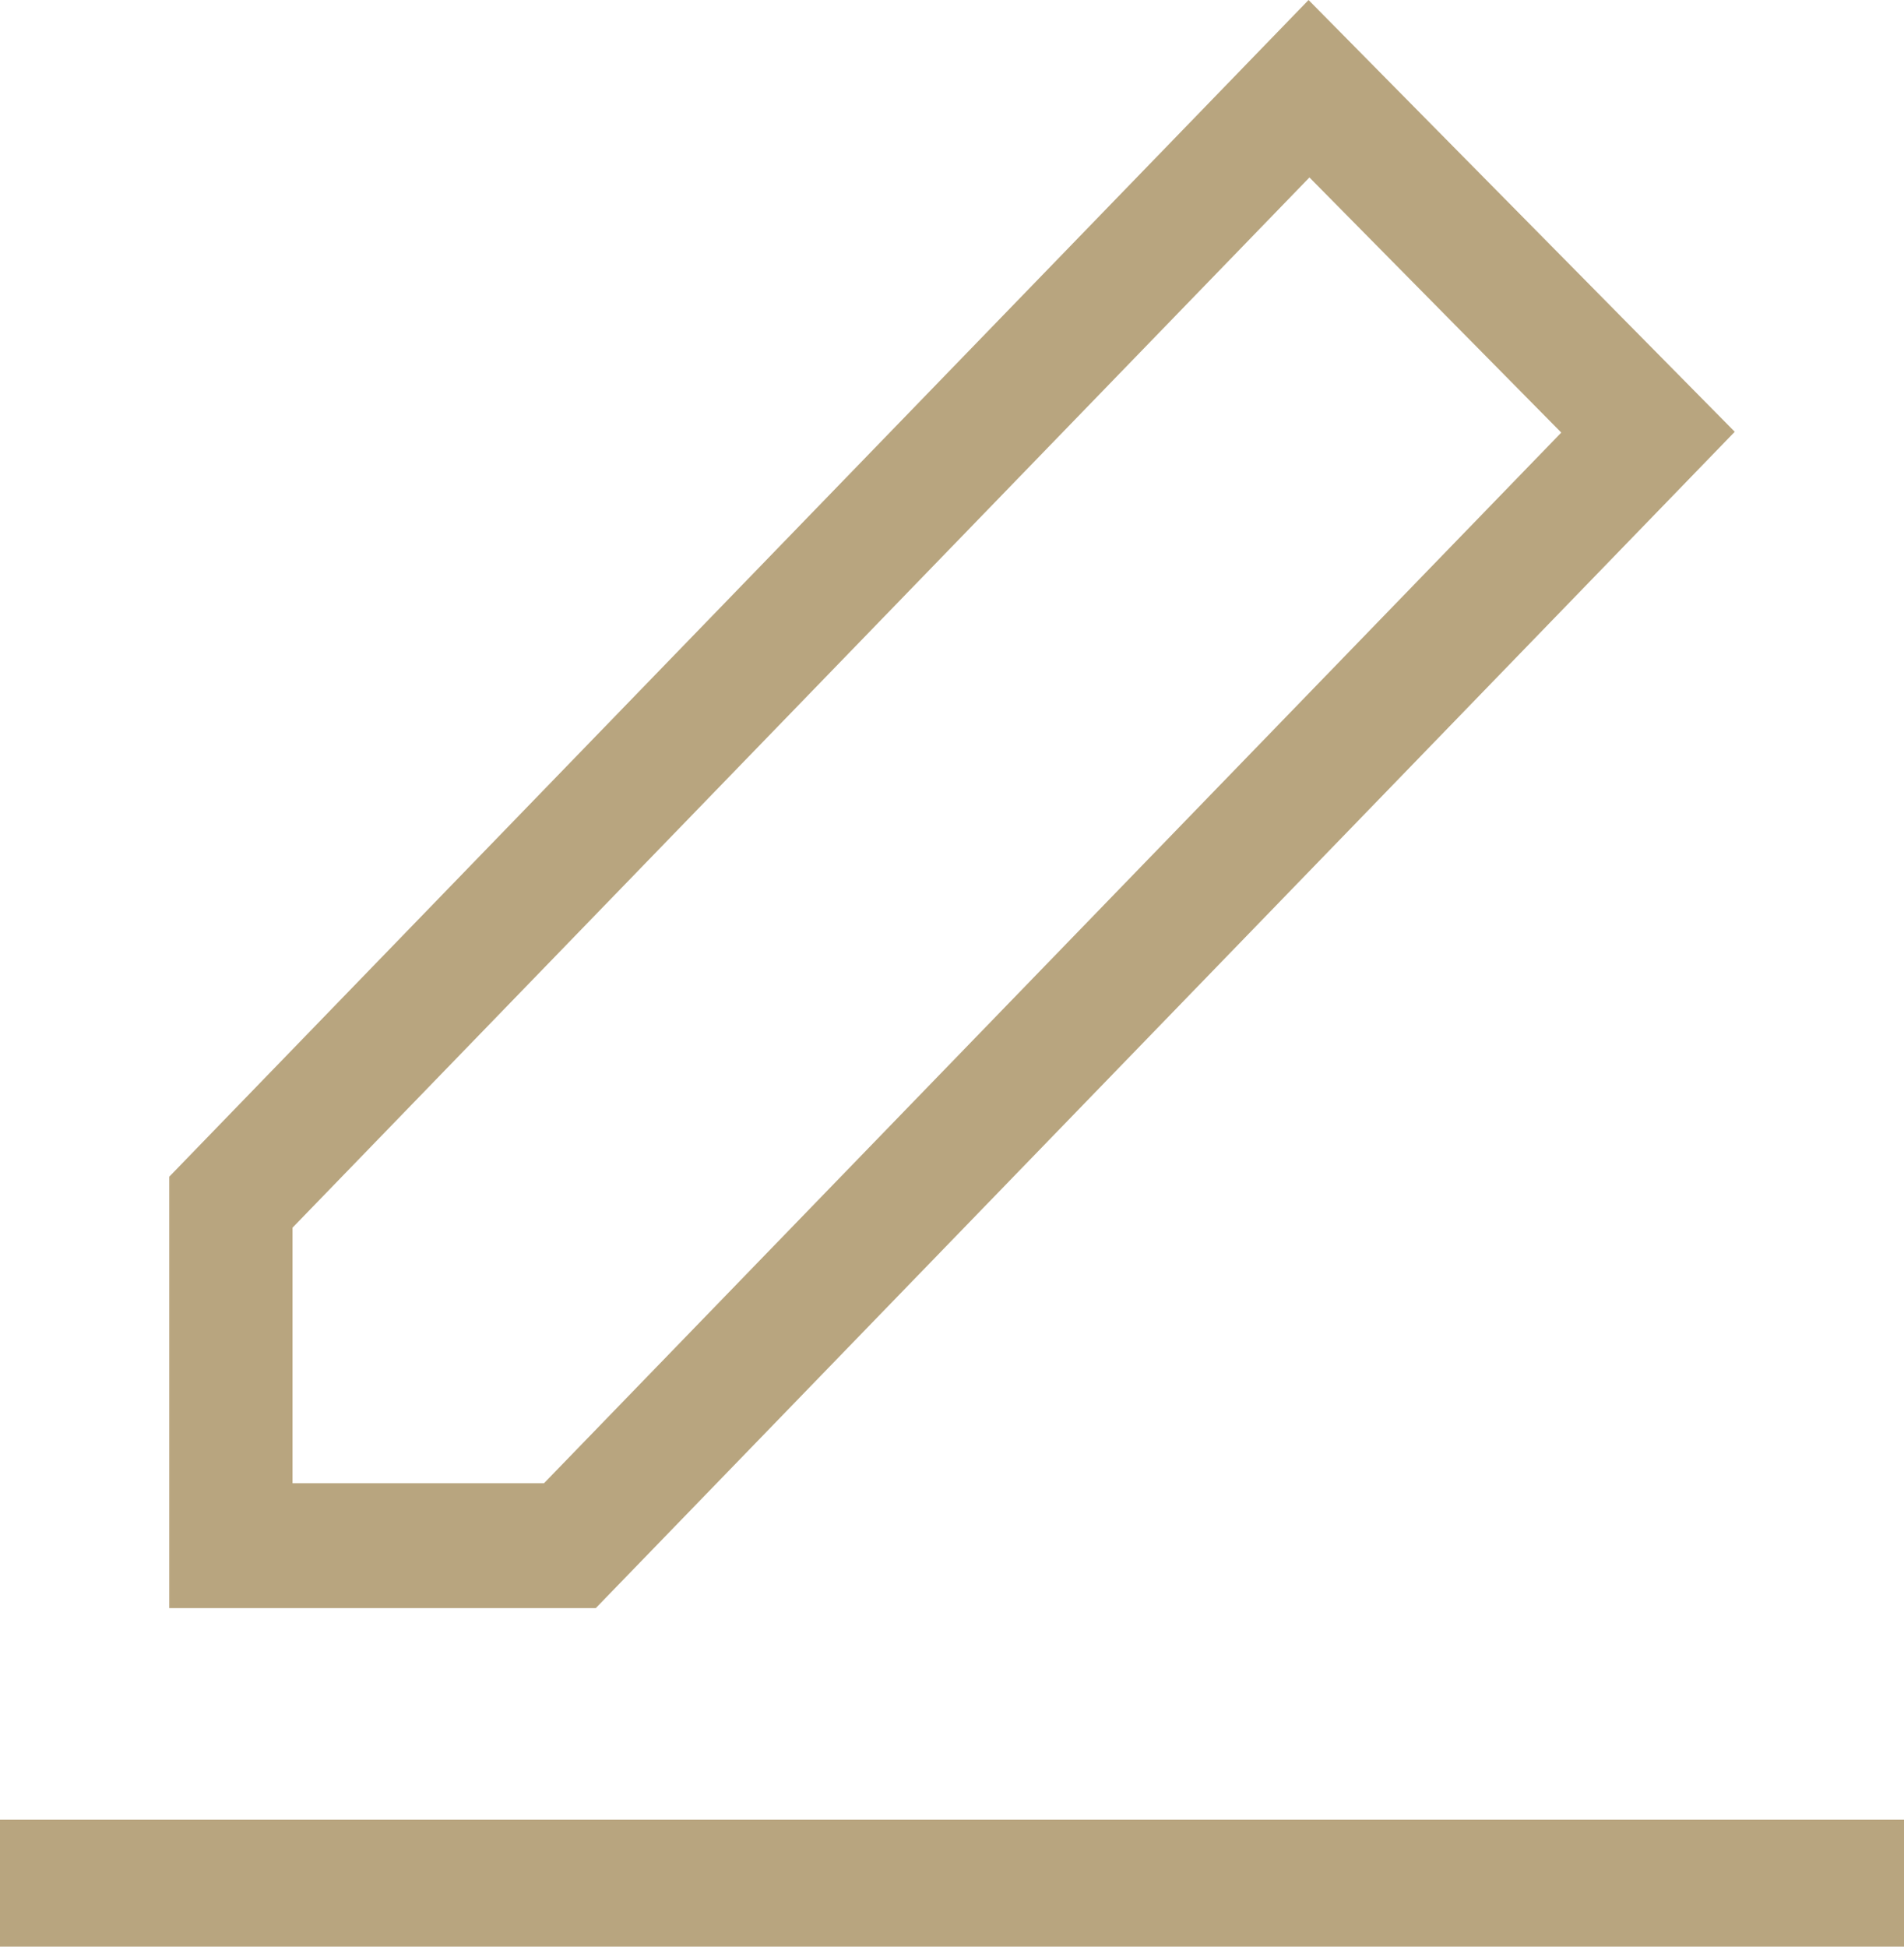
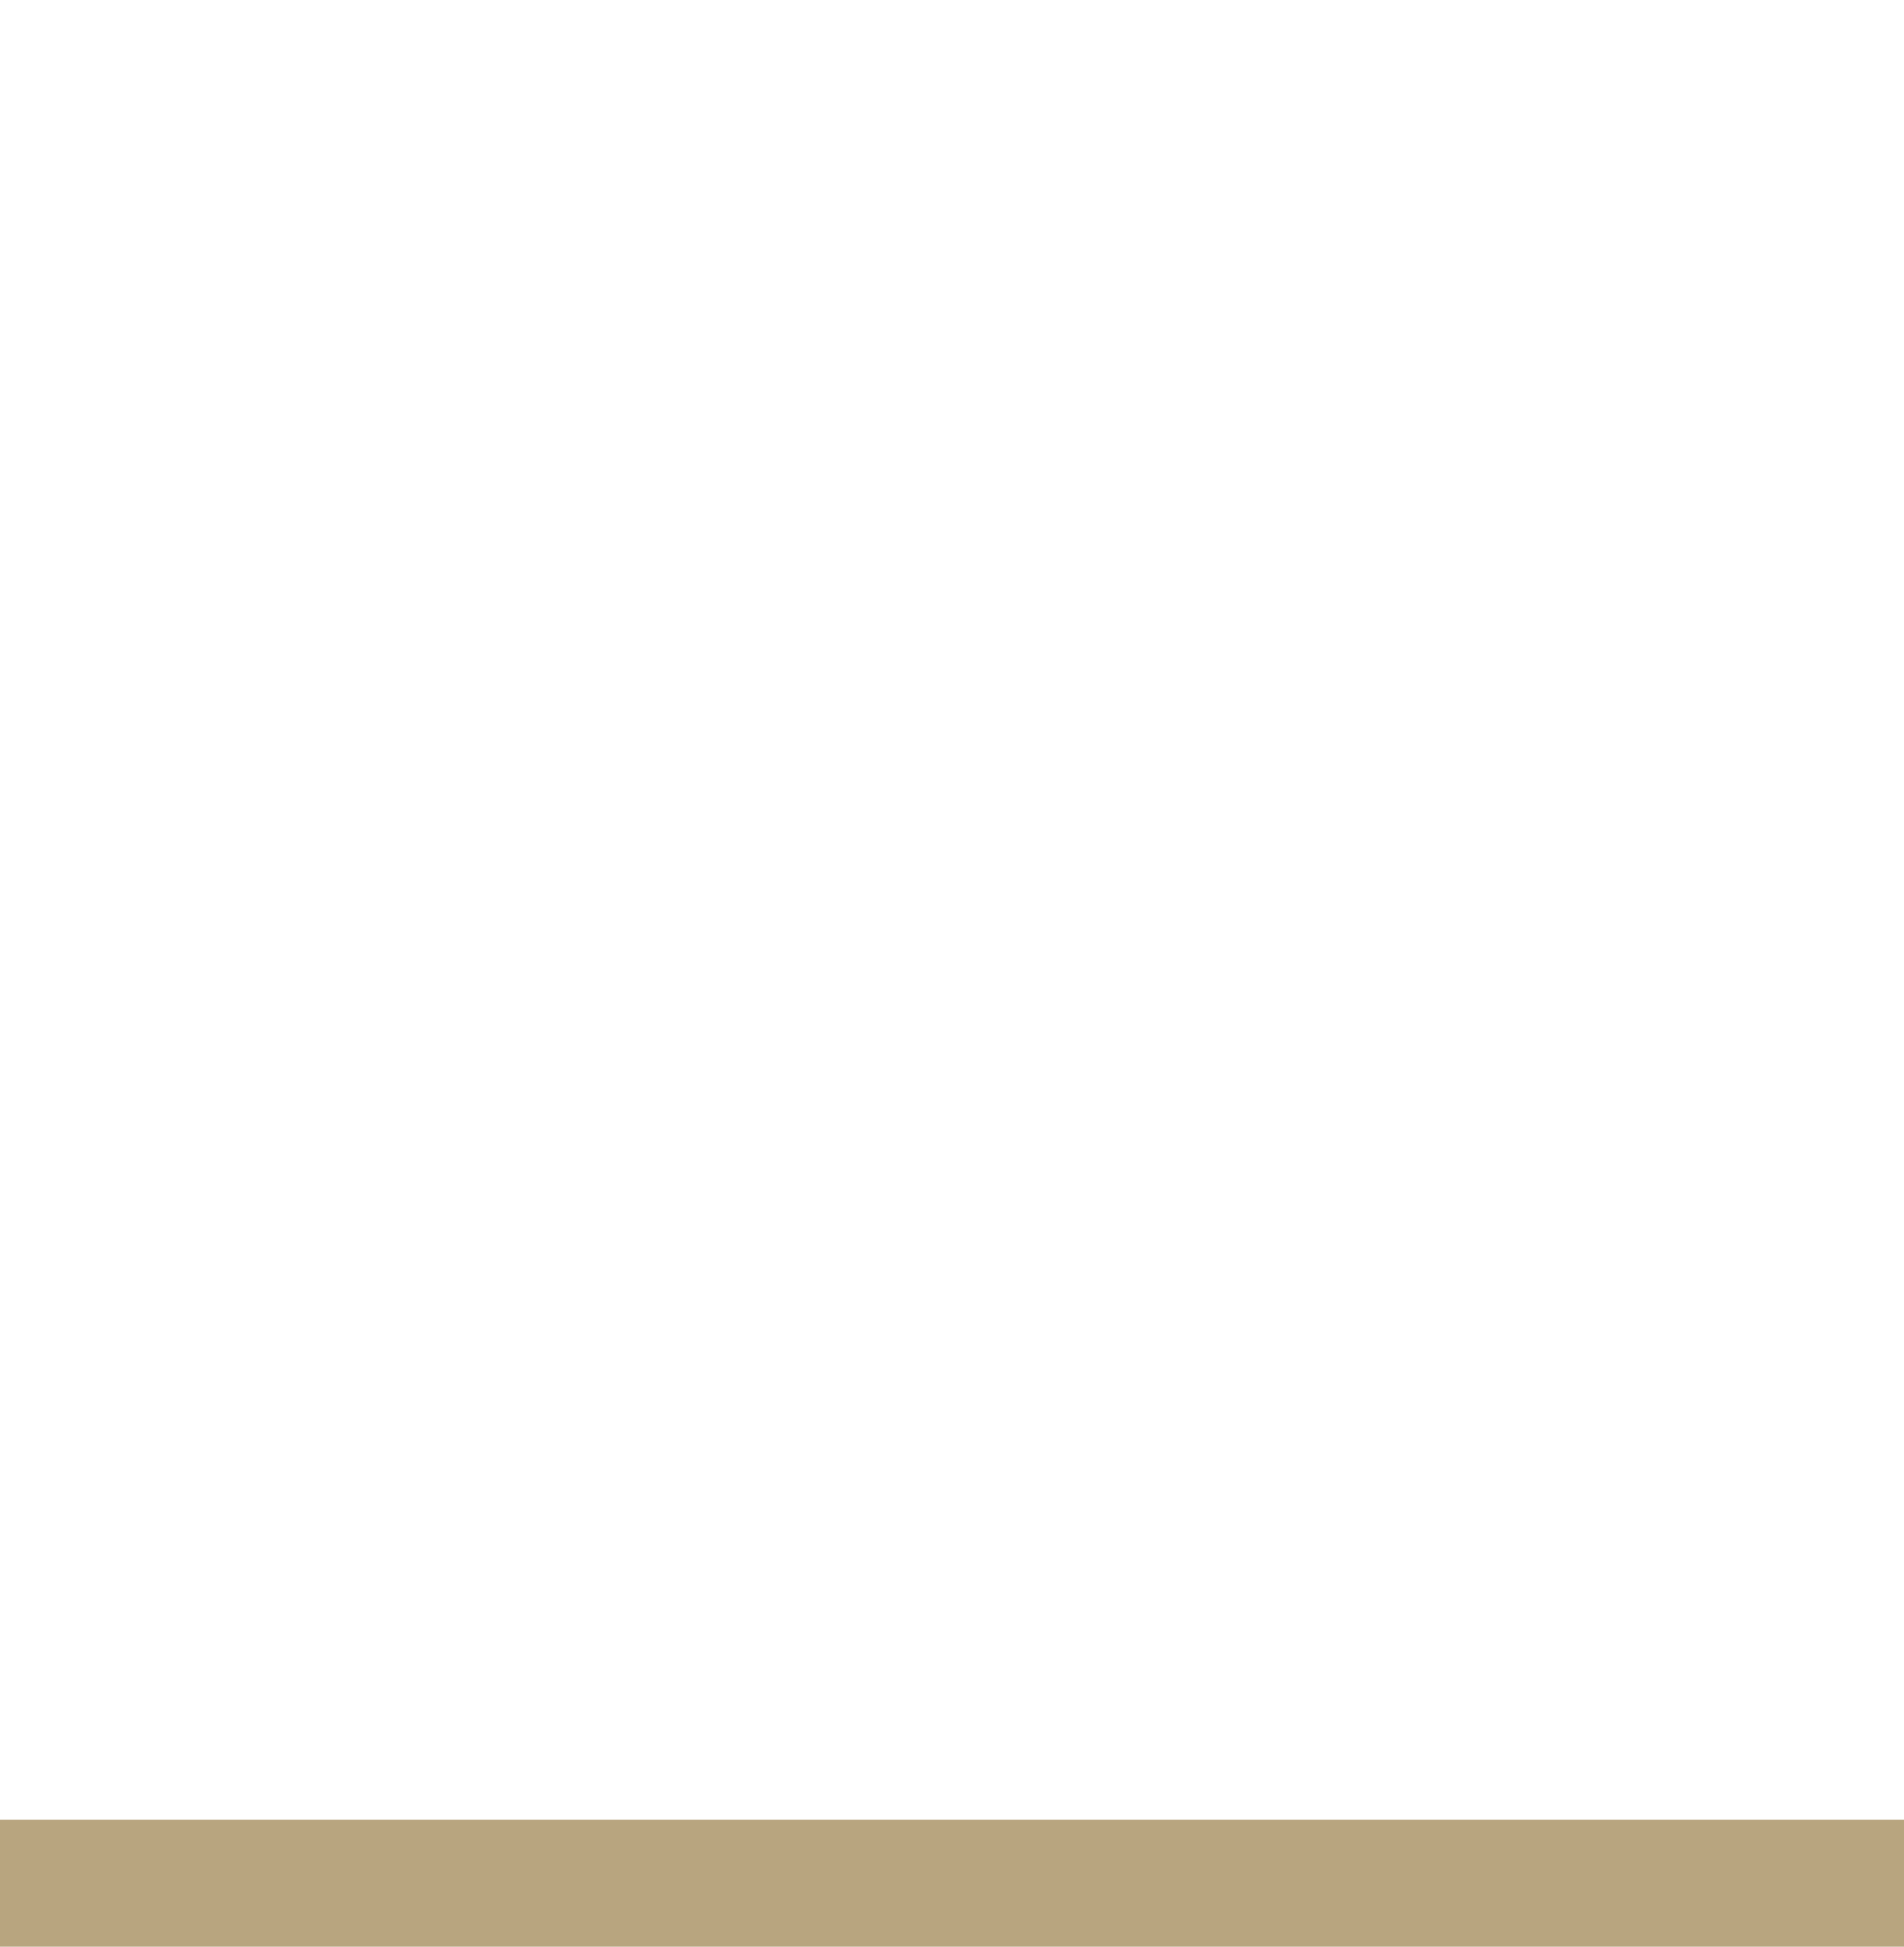
<svg xmlns="http://www.w3.org/2000/svg" width="45" height="46" viewBox="0 0 45 46" fill="none">
-   <path fill-rule="evenodd" clip-rule="evenodd" d="M30.927 0L41 10.203L14.081 38H4V27.806L30.927 0ZM36.9 10.222L30.948 4.193L6.913 29.011V35.049H12.857L36.9 10.222Z" fill="#B8A57F" />
-   <path d="M45 43V46H0V43H45Z" fill="#B8A57F" />
+   <path d="M45 43V46H0V43Z" fill="#B8A57F" />
</svg>